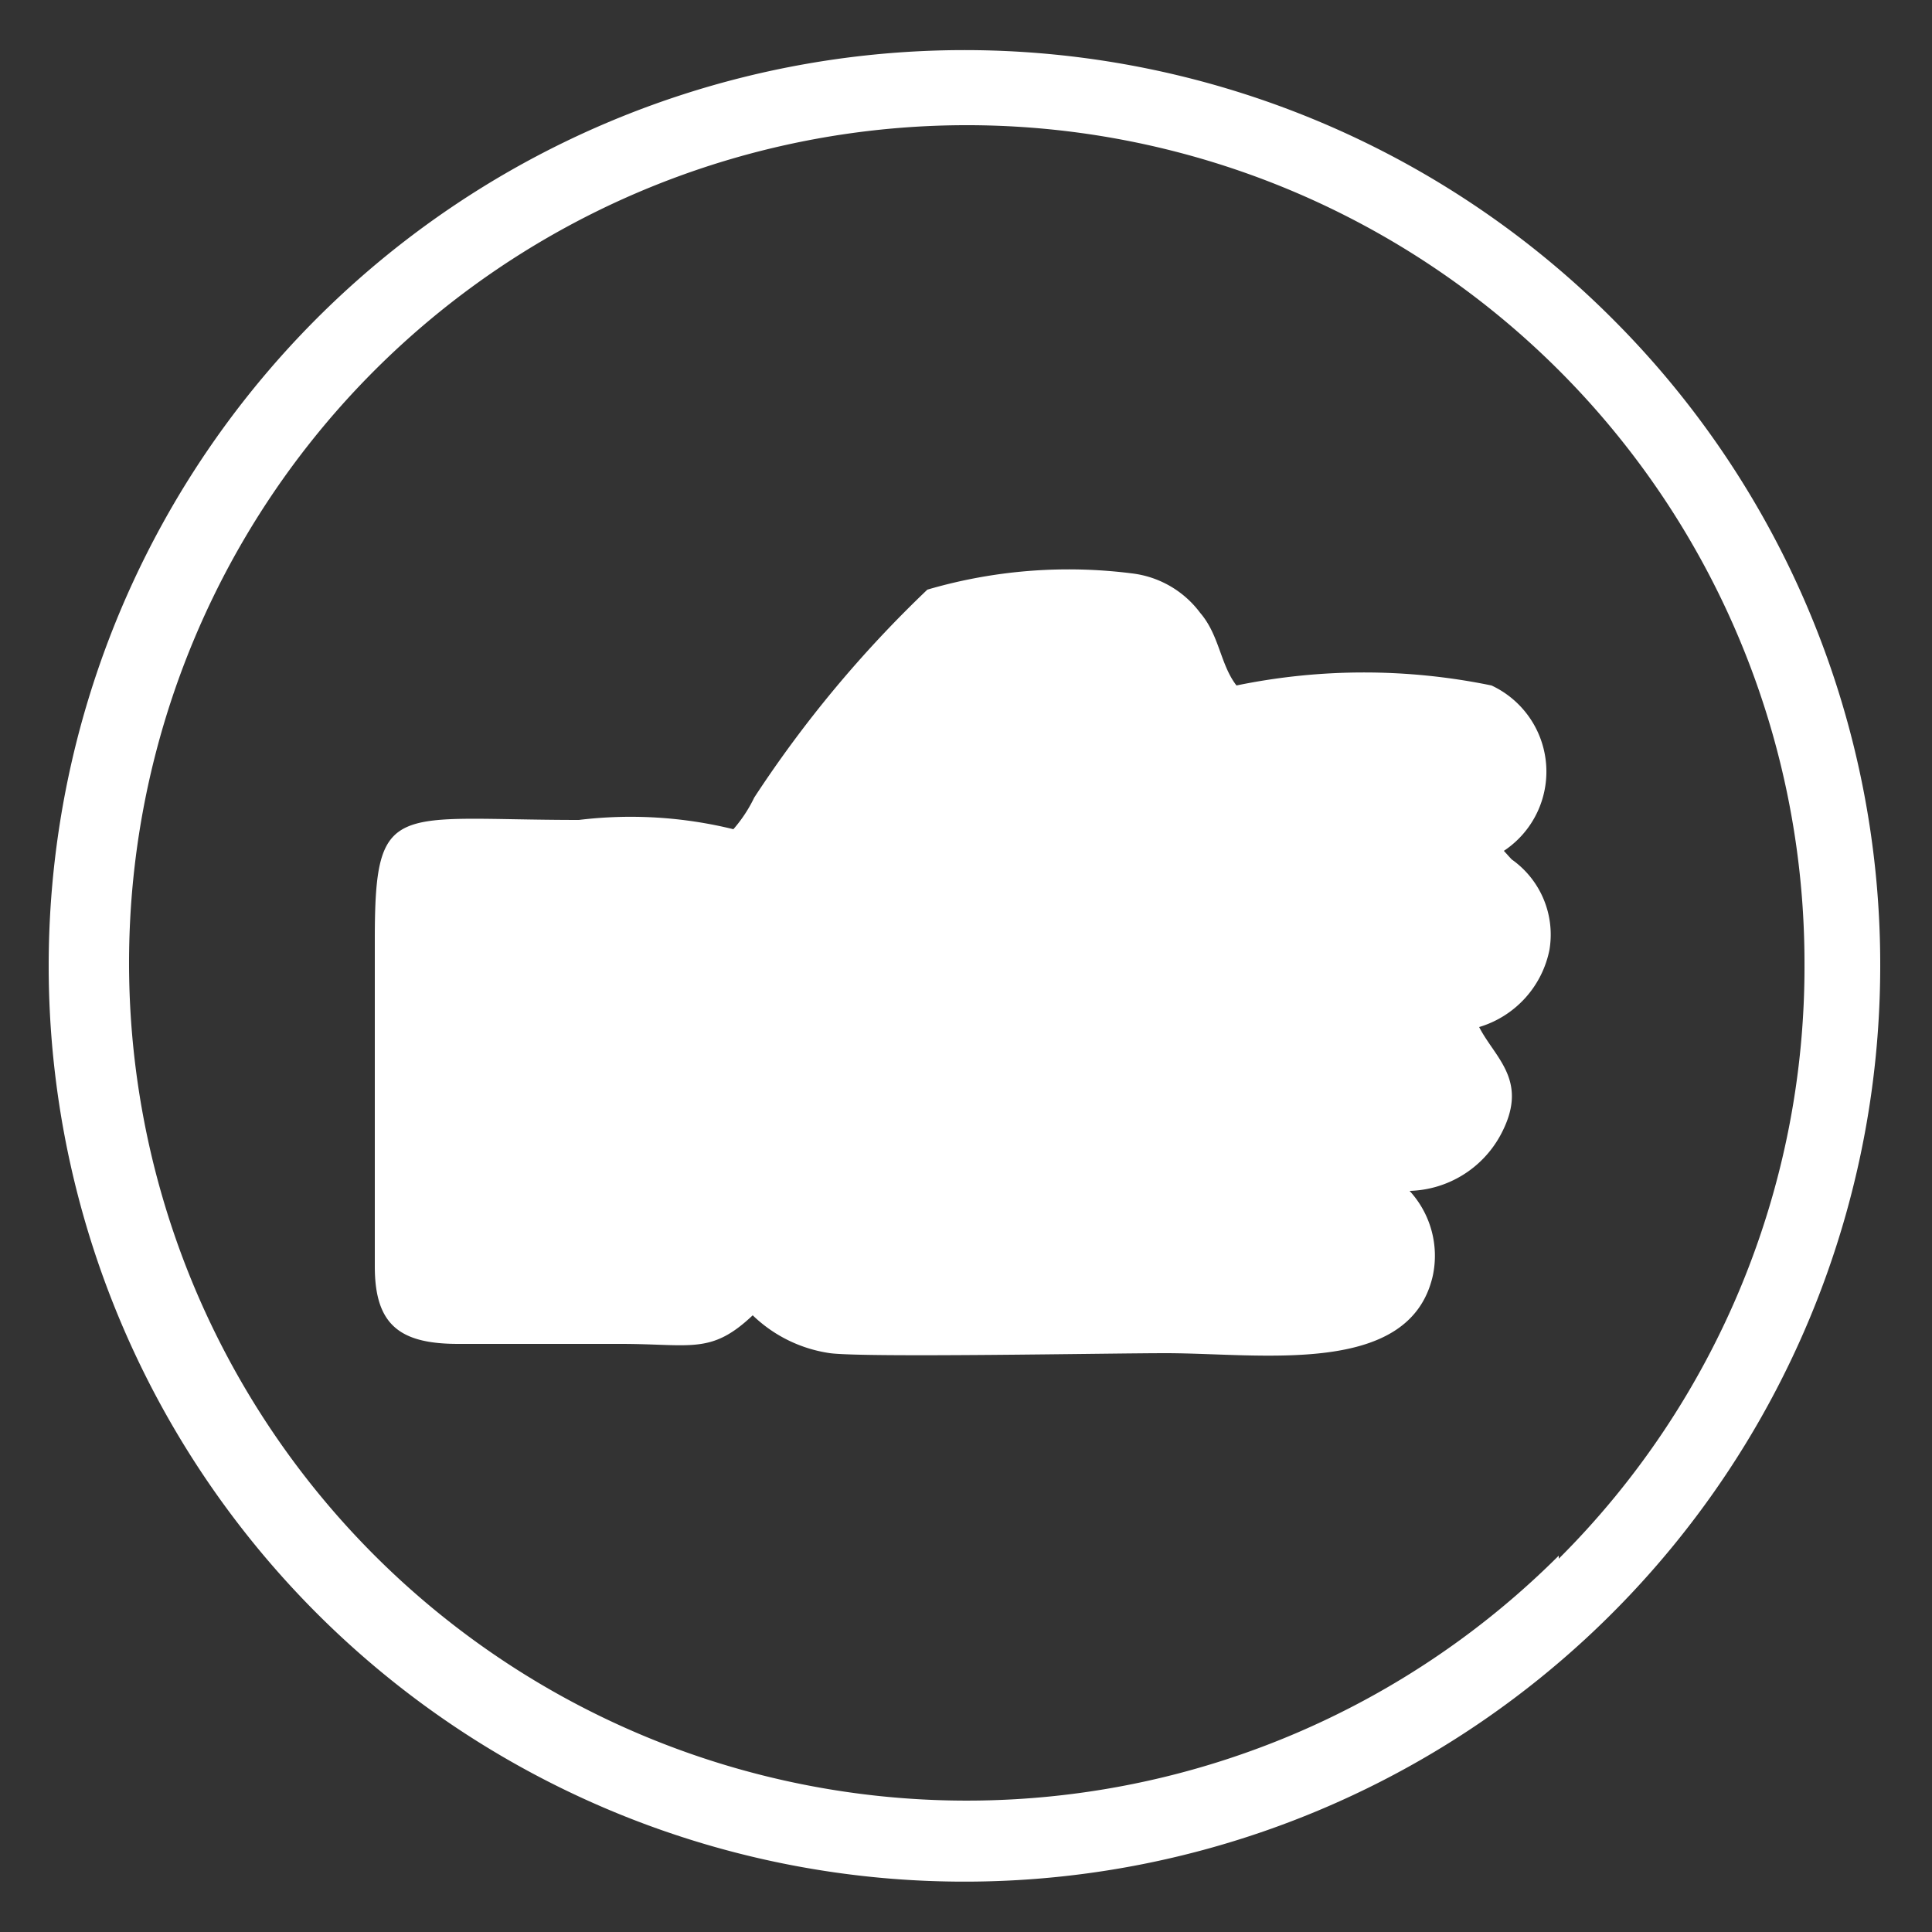
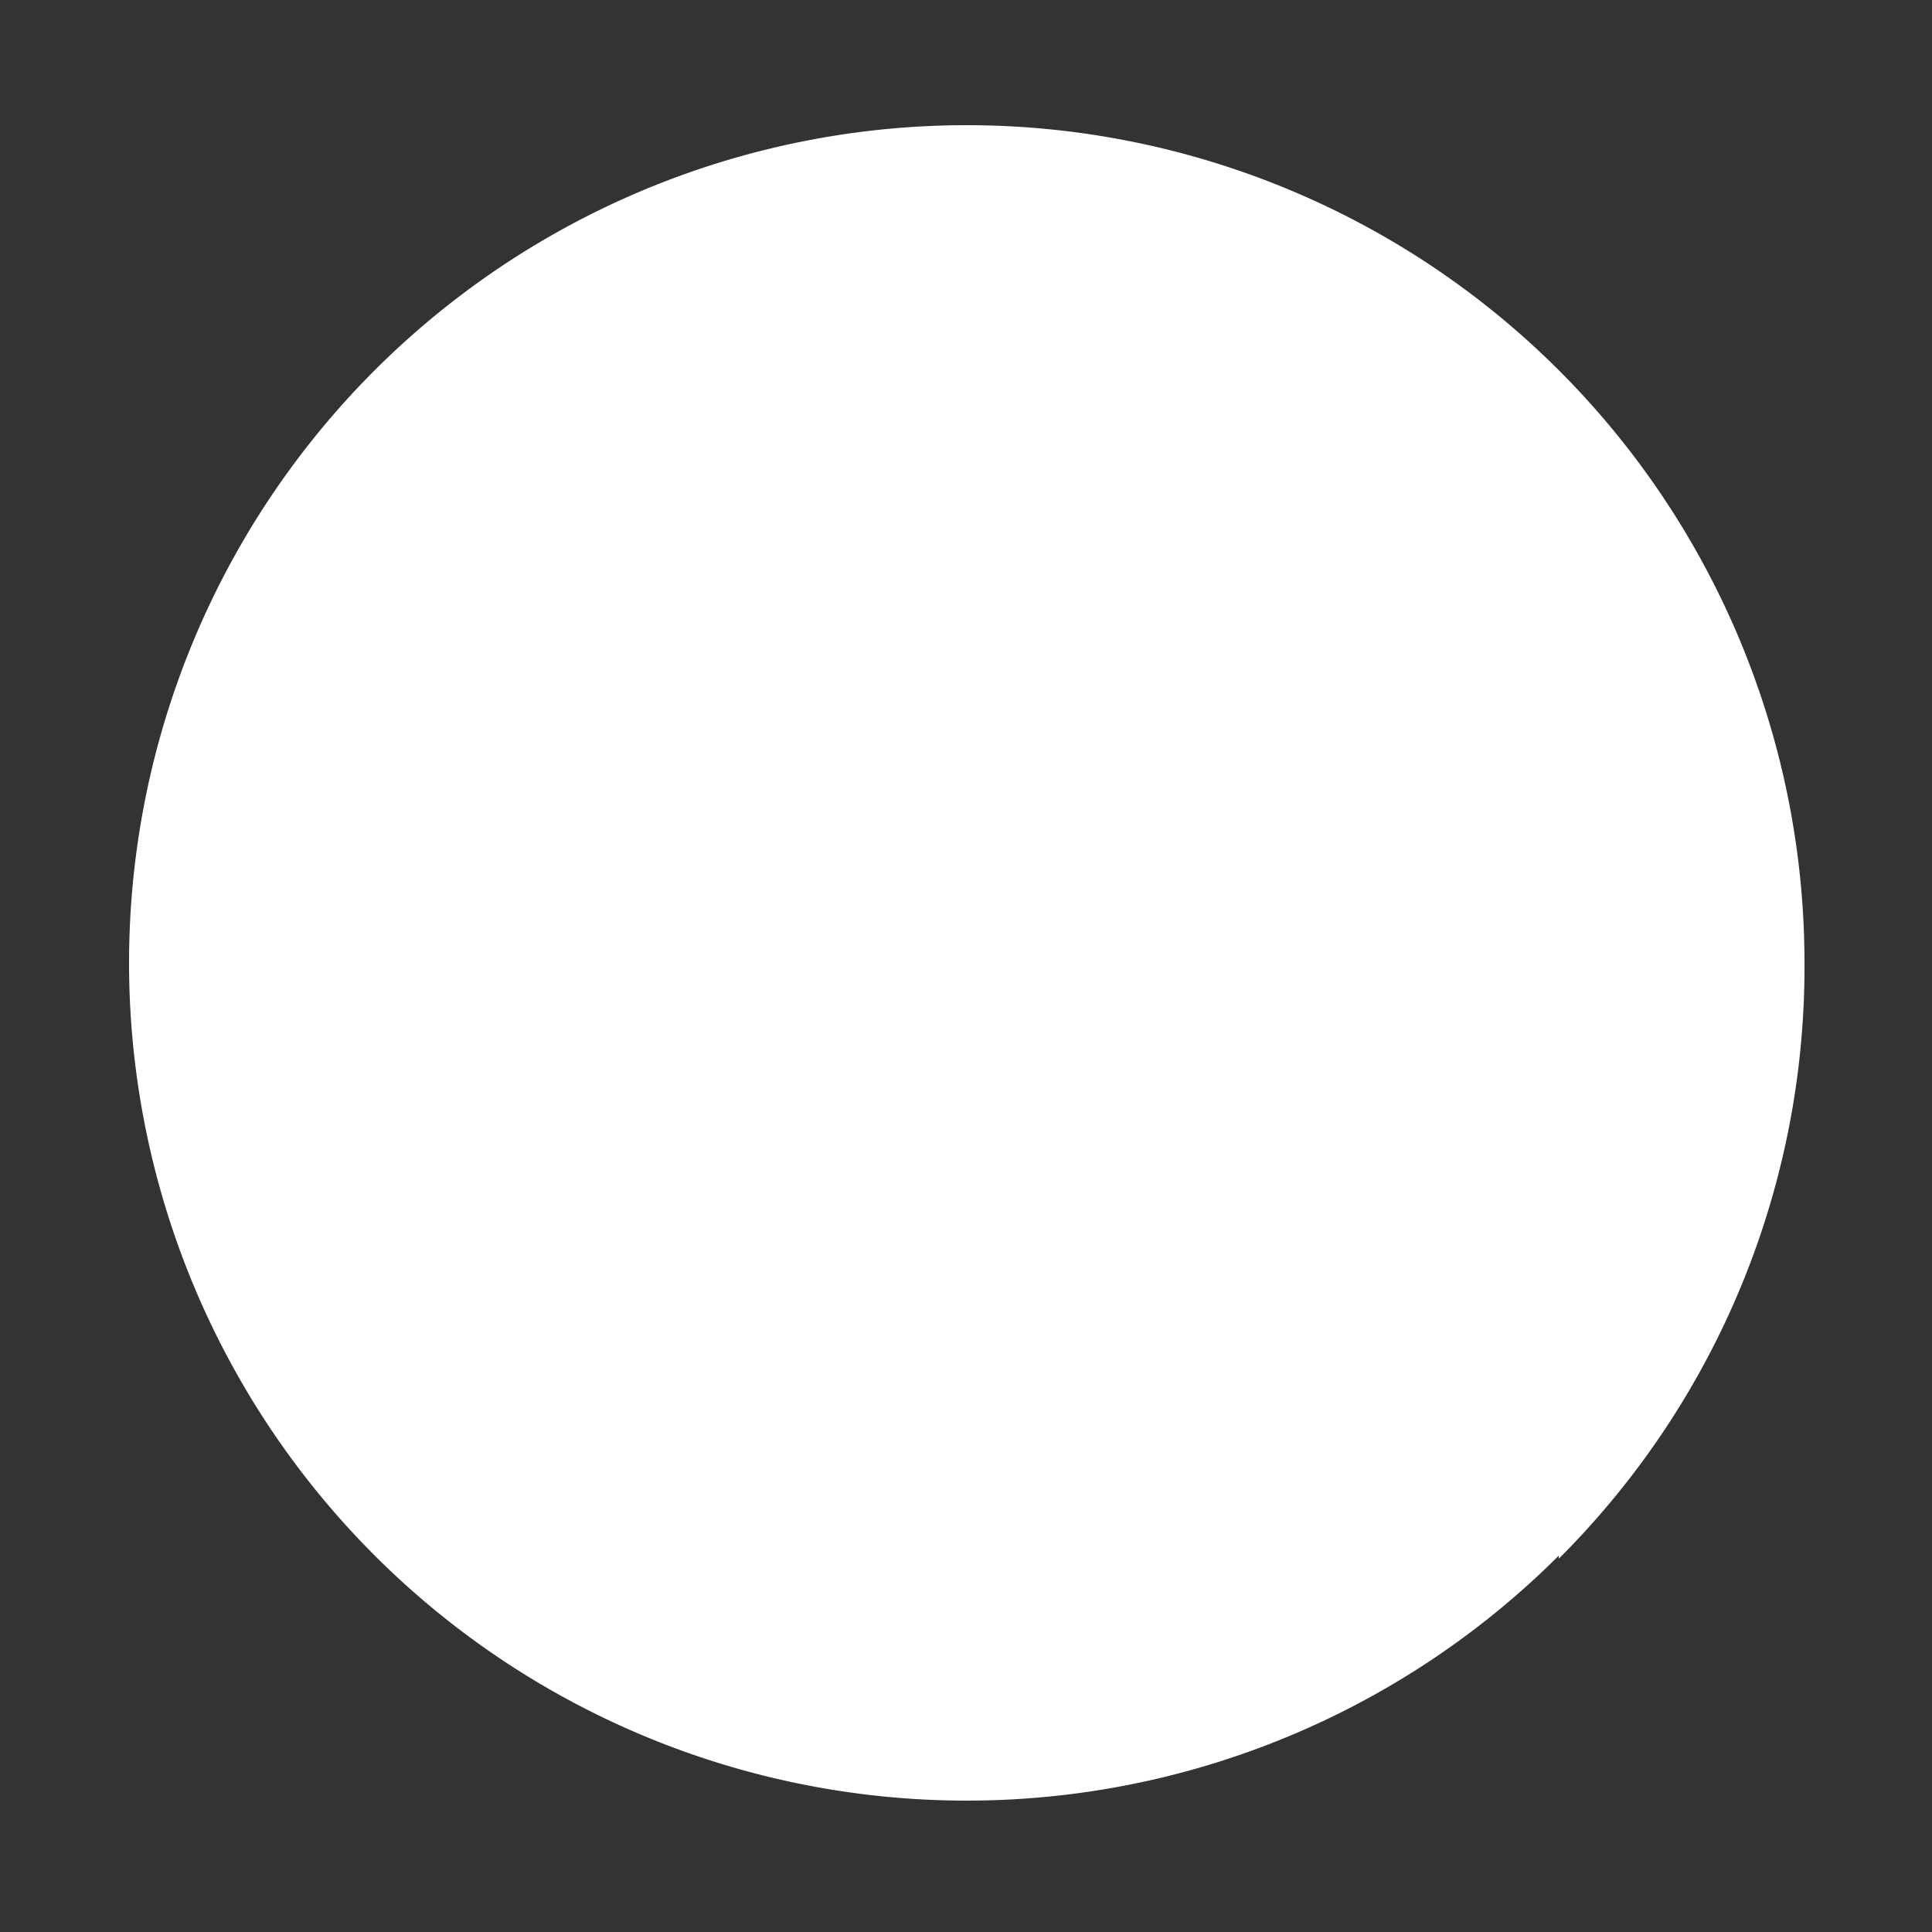
<svg xmlns="http://www.w3.org/2000/svg" id="Layer_1" data-name="Layer 1" viewBox="0 0 25 25">
  <rect x="0" y="0" width="25" height="25" fill="#333333" stroke="none" />
  <defs>
    <style>.cls-1{fill:#fff;}</style>
  </defs>
-   <path class="cls-1" d="M20.87,4.13a11.85,11.85,0,1,0,3.46,8.37A11.8,11.8,0,0,0,20.87,4.13Zm-.7,16a10.84,10.84,0,1,1,3.18-7.67A10.81,10.81,0,0,1,20.17,20.17Z" />
-   <path class="cls-1" d="M19.3,8.87a8.17,8.17,0,0,0-3.3,0c-.21-.27-.22-.65-.47-.94a1.29,1.29,0,0,0-.88-.51A6.5,6.5,0,0,0,12,7.63a15.23,15.23,0,0,0-2.24,2.69,1.82,1.82,0,0,1-.27.41,5.57,5.57,0,0,0-2-.12c-2.39,0-2.64-.28-2.64,1.54v4.24c0,.76.33,1,1.08,1h2.1c.92,0,1.17.14,1.71-.37a1.81,1.81,0,0,0,1,.49c.46.06,3.61,0,4.34,0,1.25,0,3.16.31,3.46-1a1.24,1.24,0,0,0-.3-1.1,1.38,1.38,0,0,0,1.17-.71c.39-.71-.06-1-.27-1.41a1.31,1.31,0,0,0,.91-1,1.19,1.19,0,0,0-.49-1.17l-.1-.11A1.23,1.23,0,0,0,19.3,8.87Z" />
+   <path class="cls-1" d="M20.87,4.13A11.8,11.8,0,0,0,20.87,4.13Zm-.7,16a10.84,10.84,0,1,1,3.18-7.67A10.81,10.81,0,0,1,20.17,20.17Z" />
</svg>